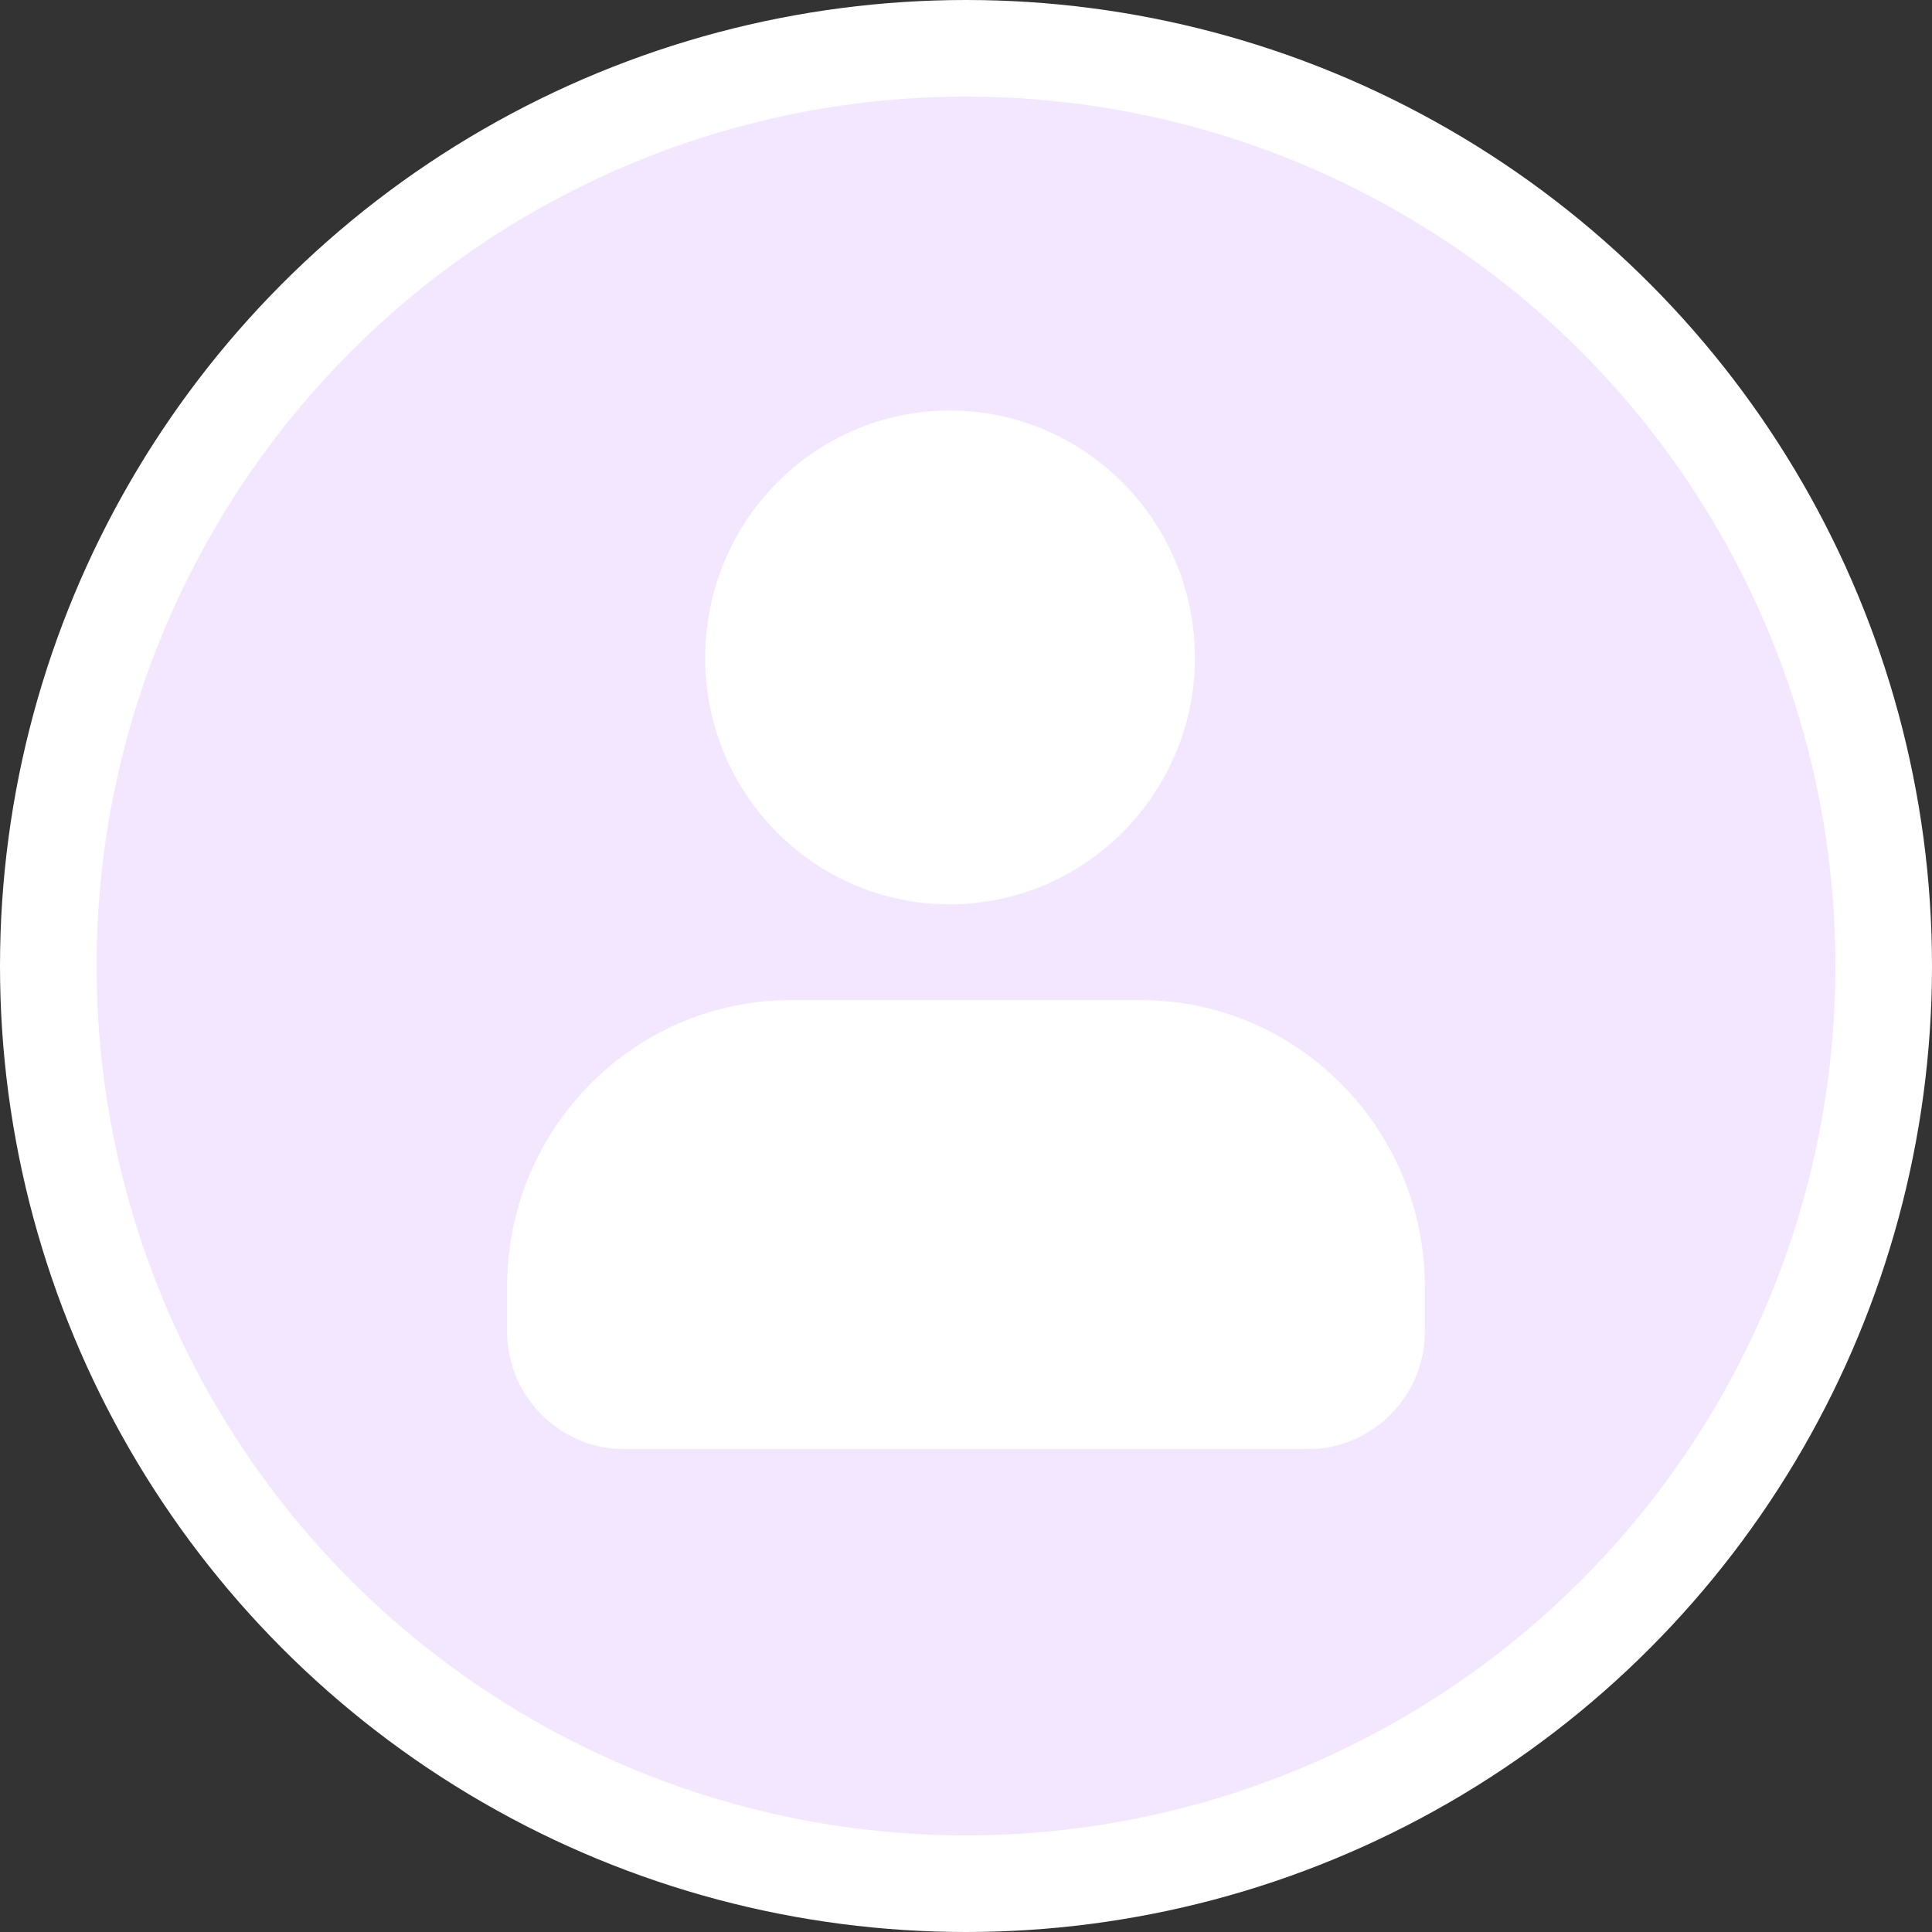
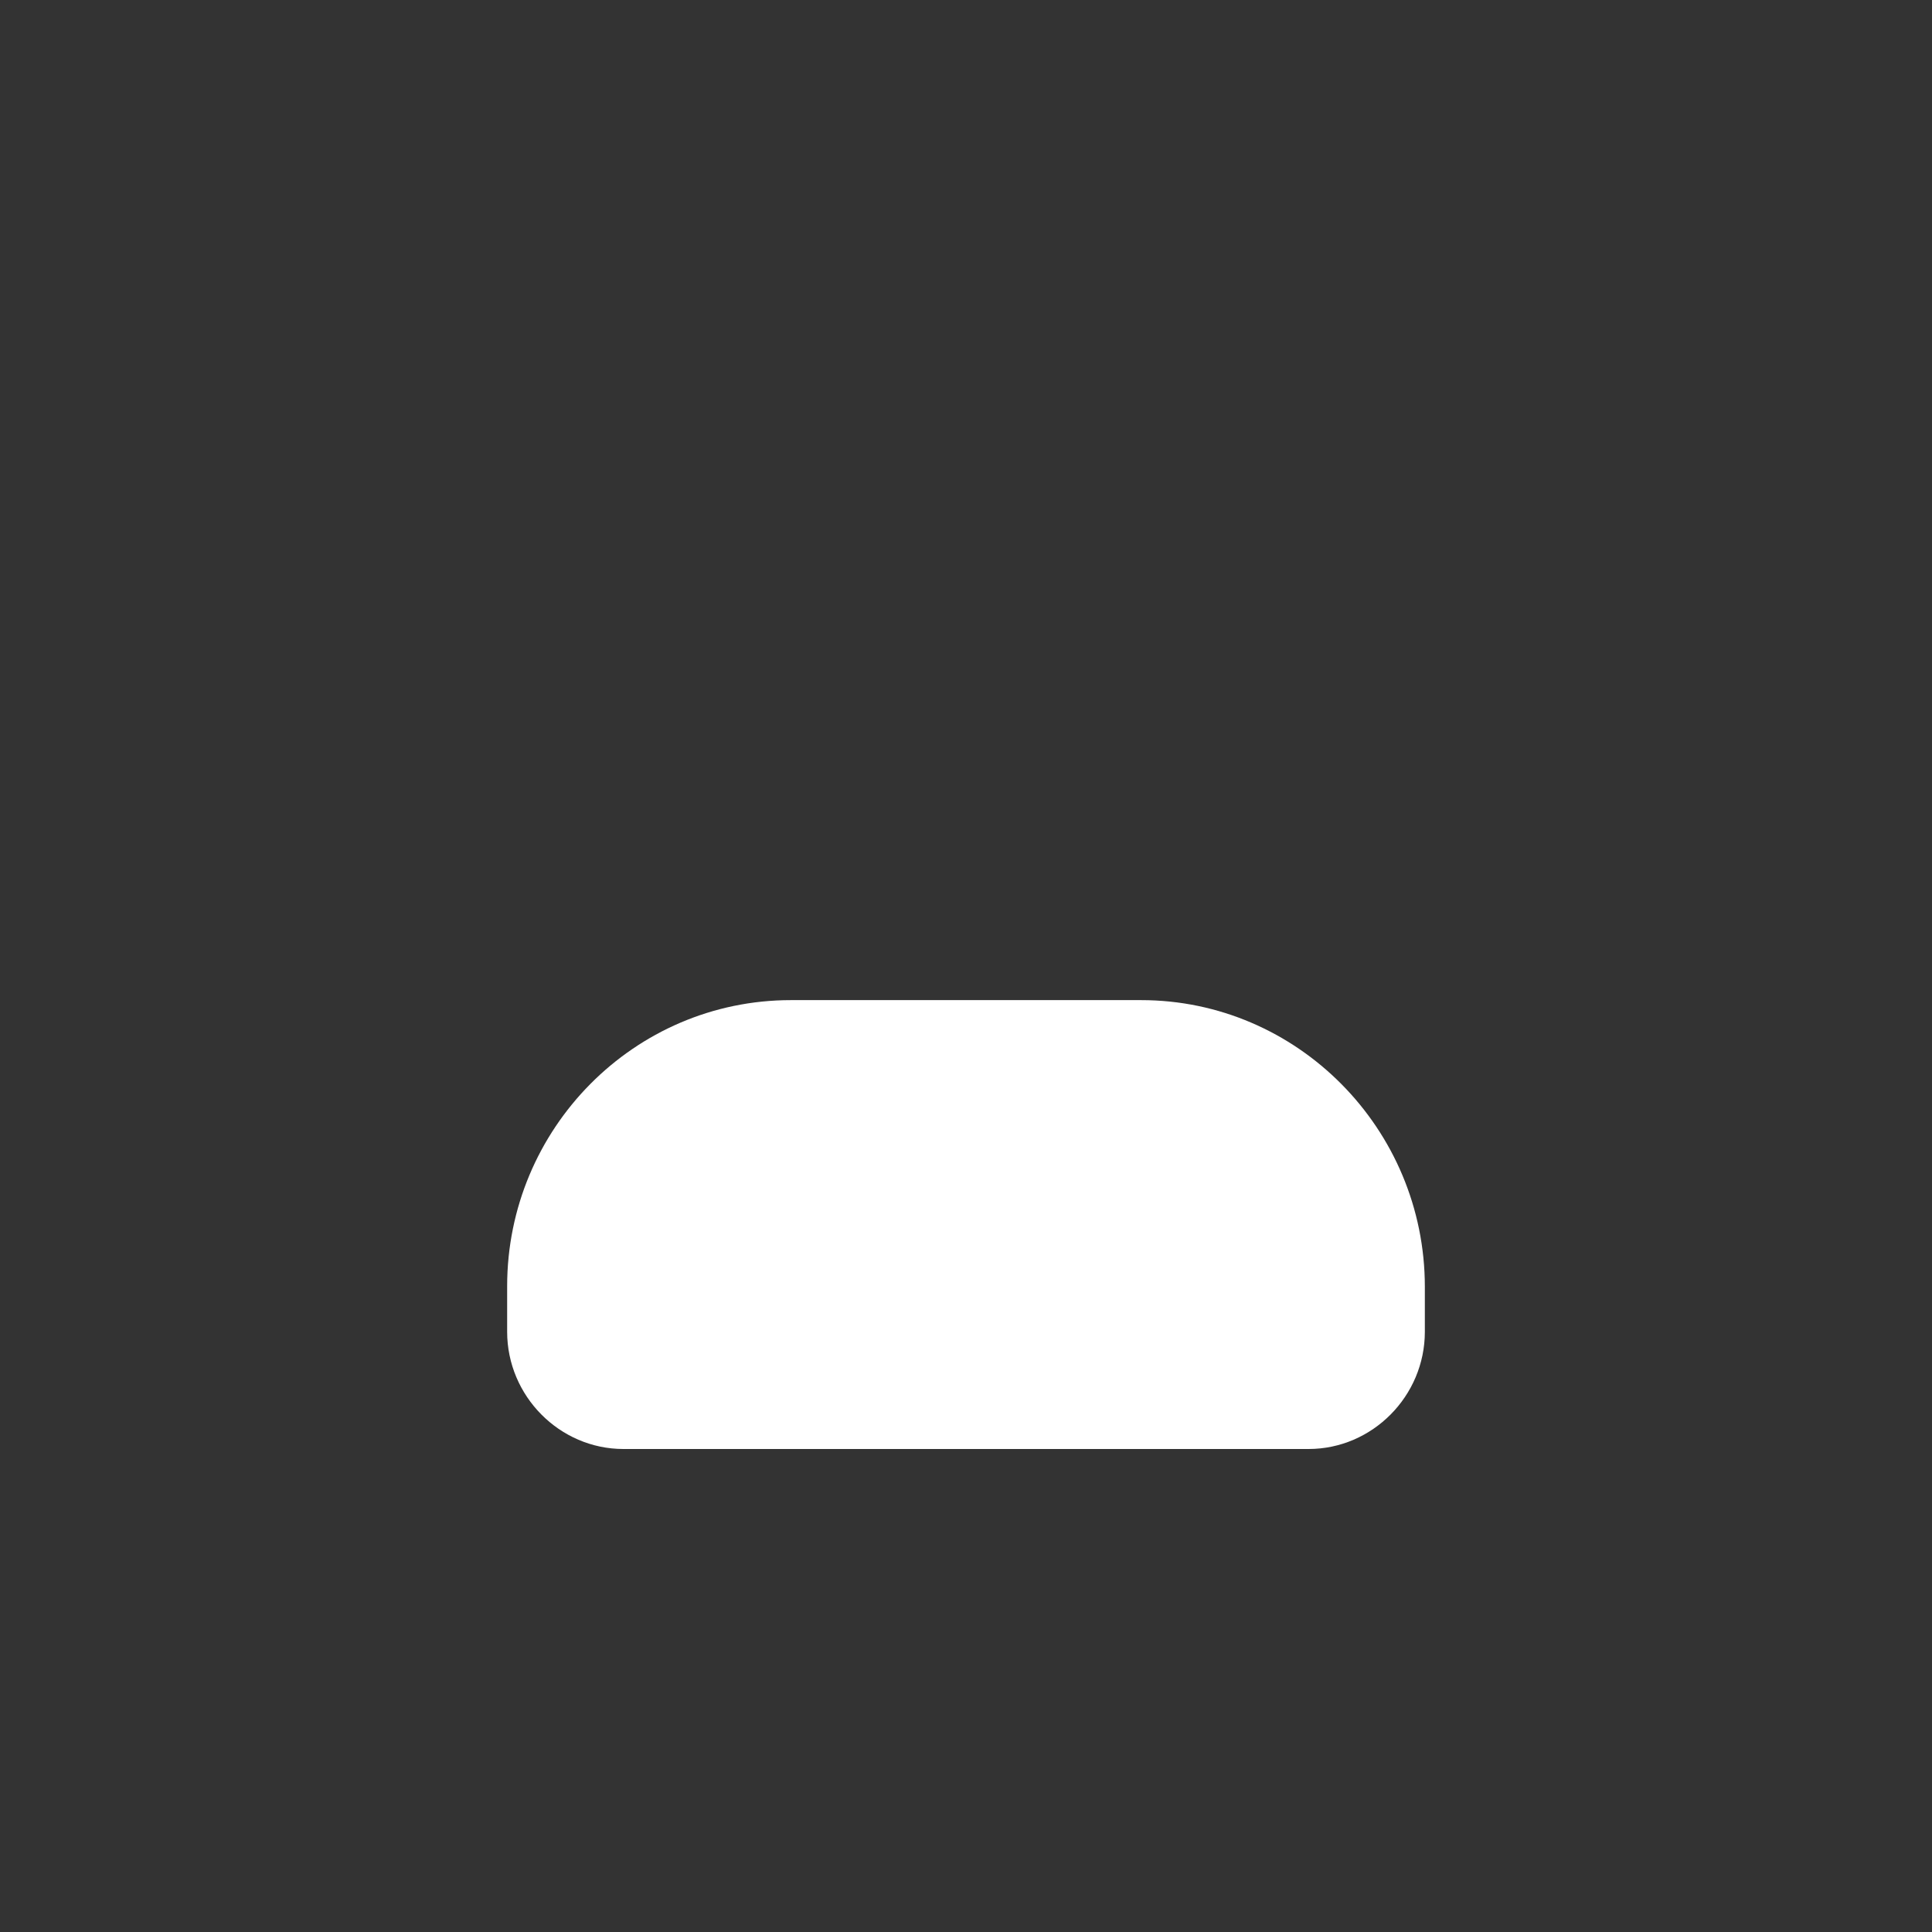
<svg xmlns="http://www.w3.org/2000/svg" width="80" height="80" viewBox="0 0 80 80" fill="none">
  <rect x="0" y="0" width="80" height="80" fill="#333333" stroke="none" />
-   <circle cx="40" cy="40" r="38" fill="#F3E7FF" stroke="white" stroke-width="4" />
-   <path d="M39.326 37.446C44.912 37.446 49.479 32.868 49.479 27.237C49.479 21.605 44.939 17 39.326 17C33.74 17 29.2 21.577 29.2 27.237C29.2 32.896 33.74 37.446 39.326 37.446Z" fill="white" />
  <path d="M47.251 41.413H32.749C26.256 41.413 21 46.739 21 53.259V55.145C21 57.808 23.174 60 25.815 60H54.185C56.826 60 59 57.808 59 55.145V53.286C59 46.739 53.717 41.413 47.251 41.413Z" fill="white" />
</svg>